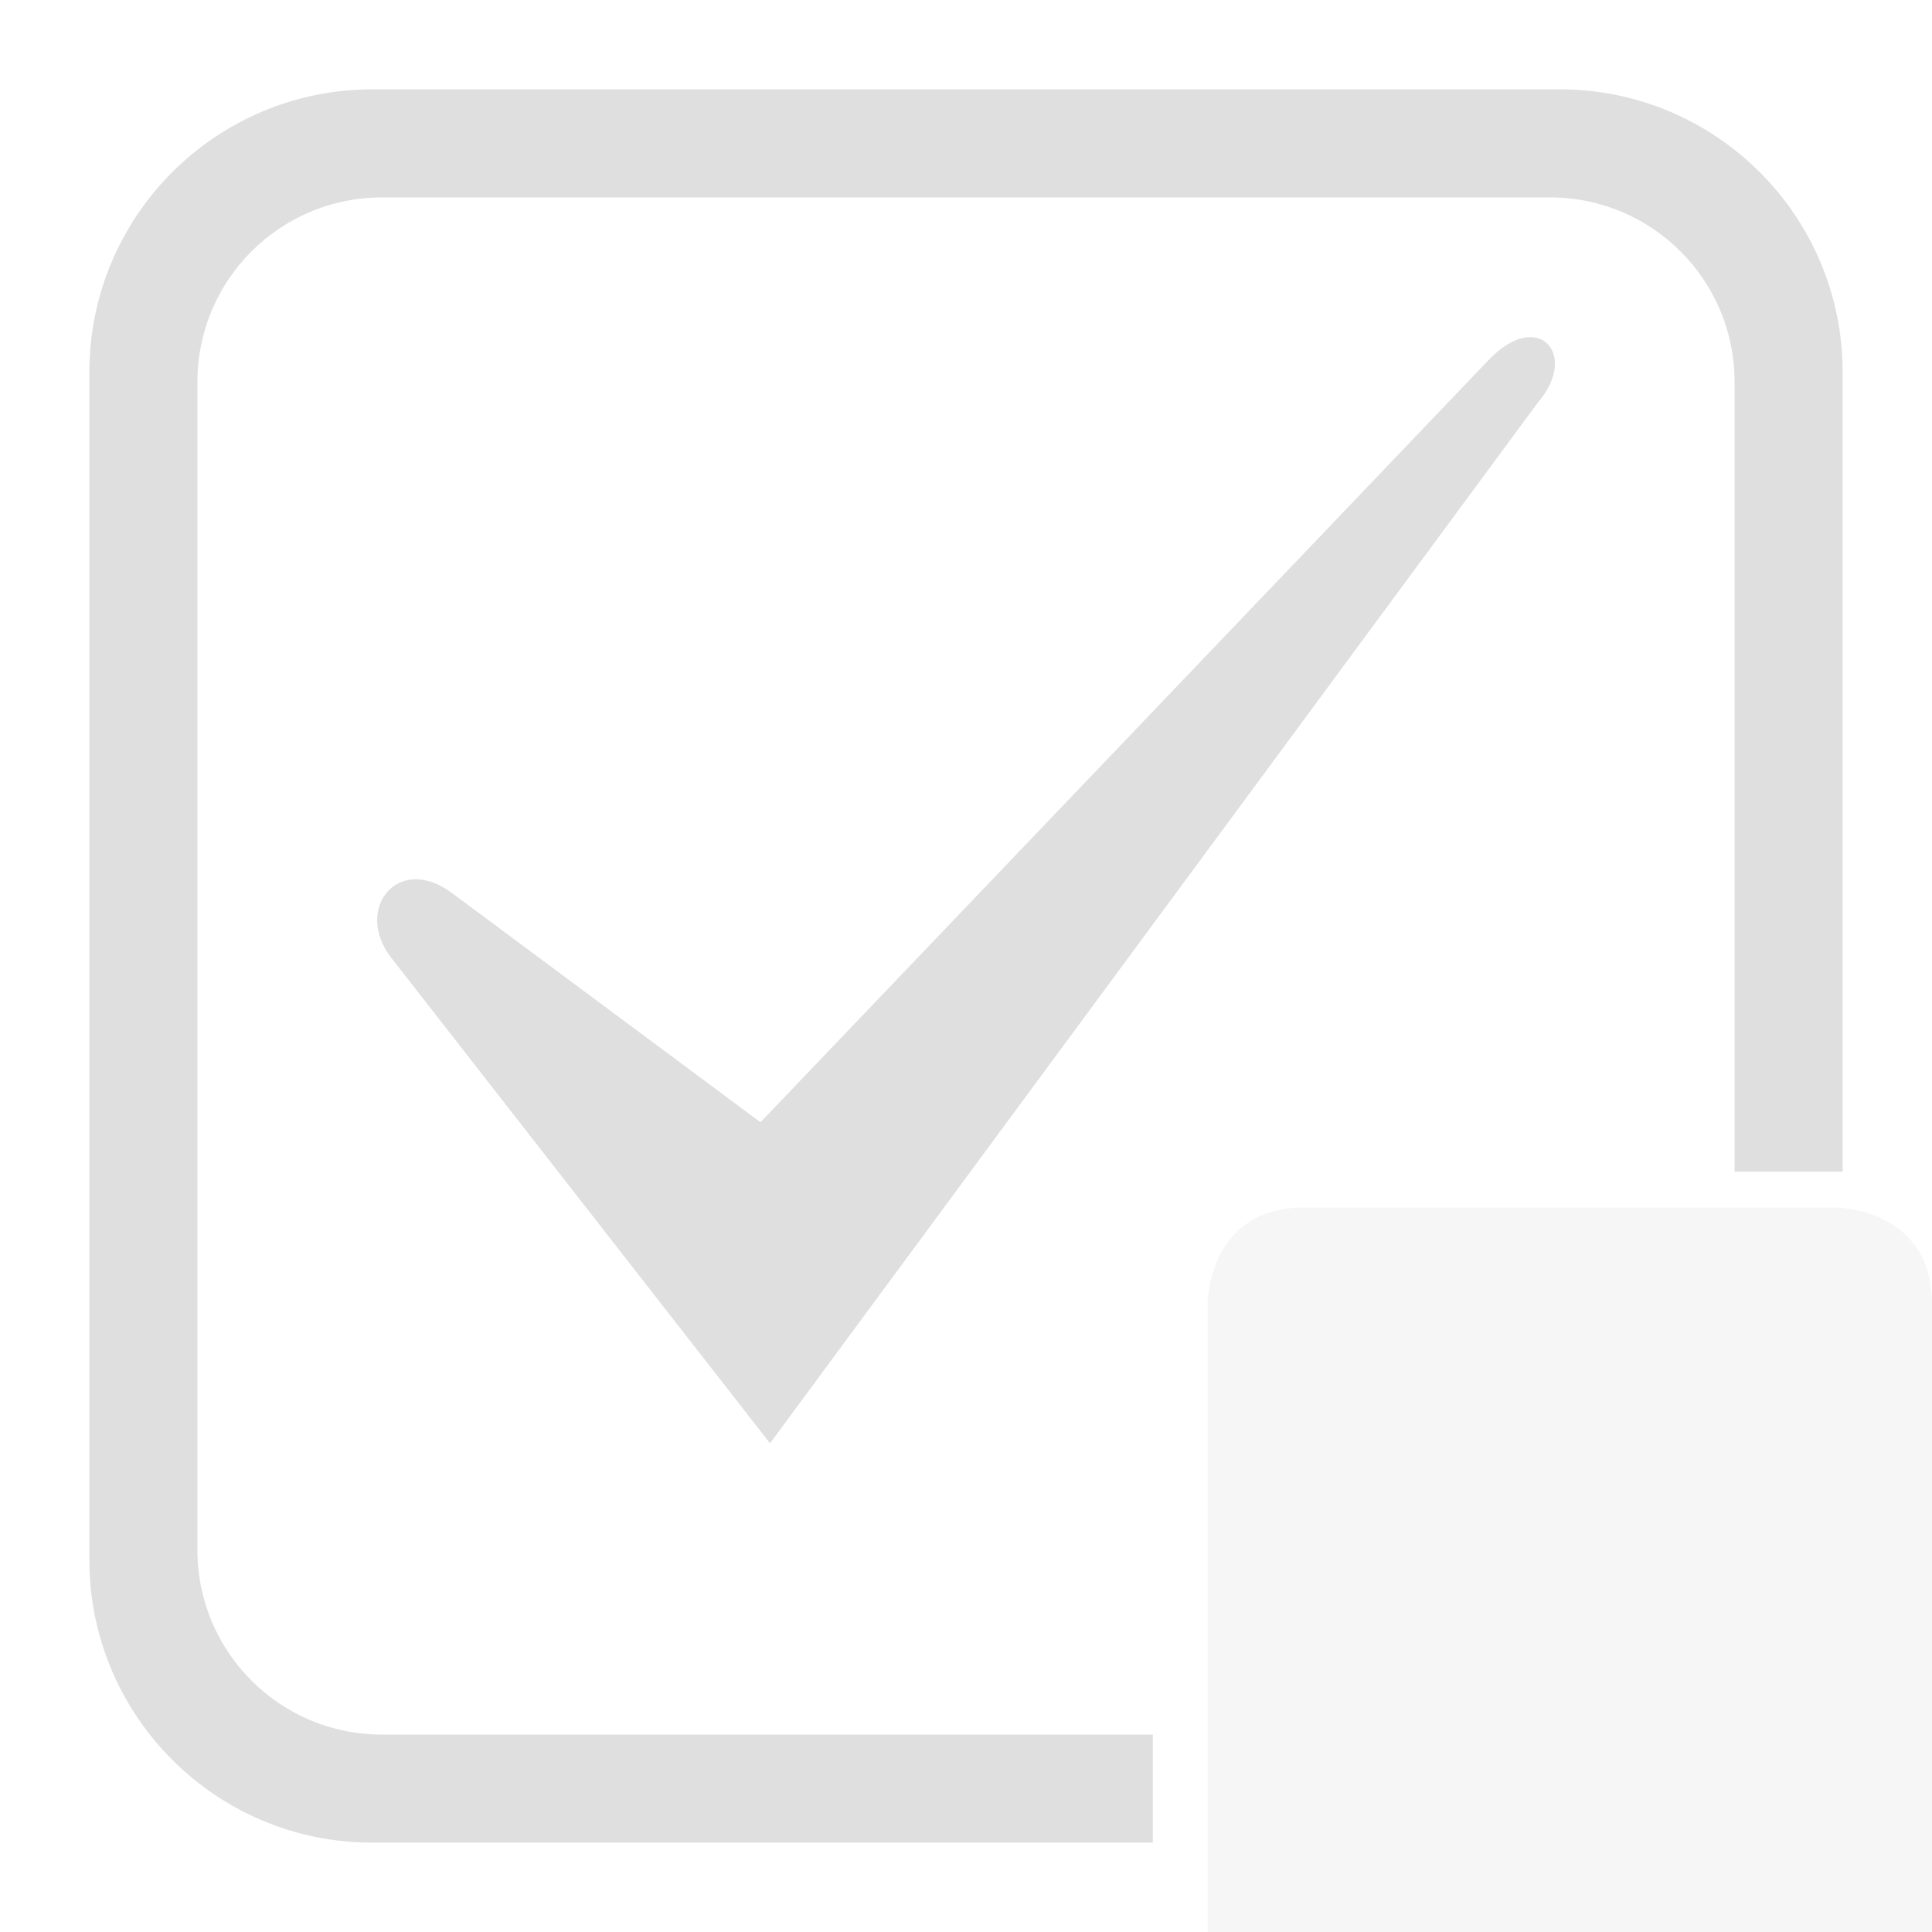
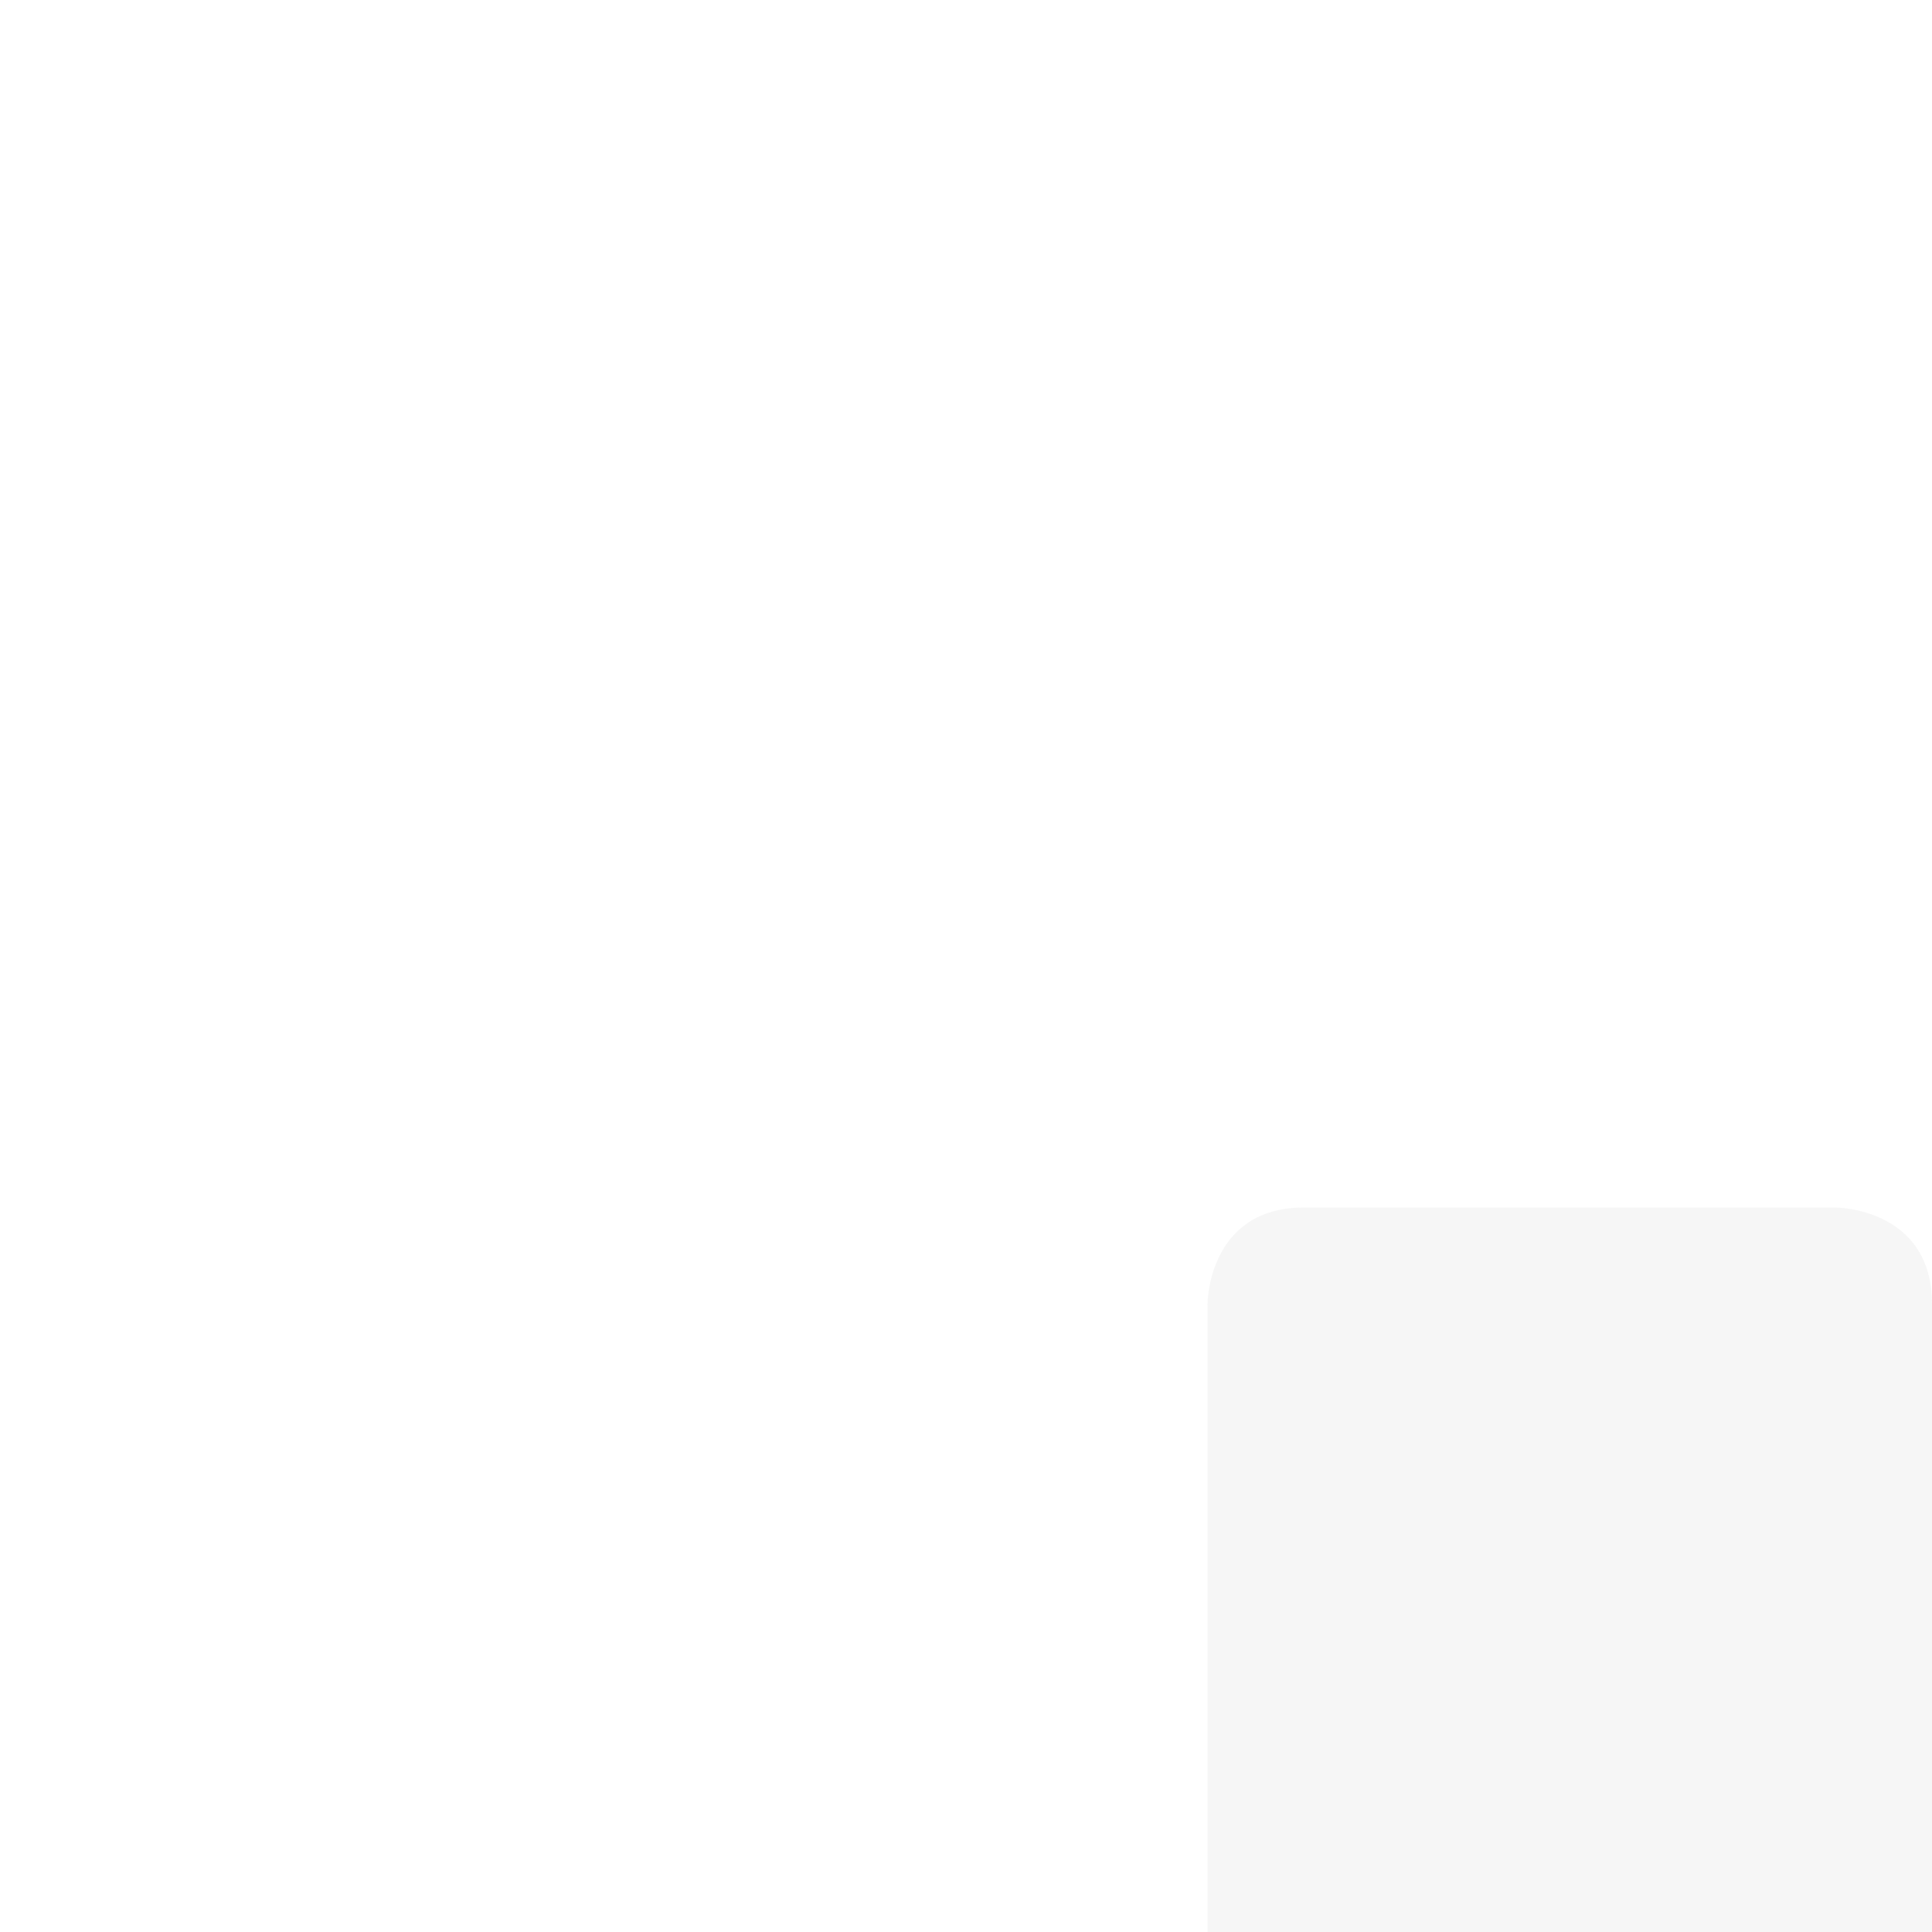
<svg xmlns="http://www.w3.org/2000/svg" style="fill-rule:evenodd;clip-rule:evenodd;stroke-linejoin:round;stroke-miterlimit:2" width="100%" height="100%" viewBox="0 0 16 16" xml:space="preserve">
  <defs>
    <style id="current-color-scheme" type="text/css">
   .ColorScheme-Text { color:#dfdfdf; } .ColorScheme-Highlight { color:#4285f4; } .ColorScheme-NeutralText { color:#ff9800; } .ColorScheme-PositiveText { color:#4caf50; } .ColorScheme-NegativeText { color:#f44336; }
  </style>
  </defs>
  <path style="fill:currentColor;fill-opacity:0.3" class="ColorScheme-Text" d="M10.8,10c-0.8,0 -0.8,0.8 -0.8,0.8l0,5.2l6,0l0,-5.2c0,-0.8 -0.8,-0.8 -0.8,-0.8l-4.4,0Z" />
-   <path style="fill:currentColor;" class="ColorScheme-Text" d="M9.547,15.26l-6.465,0c-1.293,0 -2.342,-1.049 -2.342,-2.342l-0,-9.836c-0,-1.293 1.049,-2.342 2.342,-2.342l9.836,0c1.293,0 2.342,1.049 2.342,2.342l-0,6.621l-0.895,0l-0,-6.541c-0,-0.843 -0.684,-1.527 -1.527,-1.527l-9.676,0c-0.843,0 -1.527,0.684 -1.527,1.527l0,9.676c0,0.843 0.684,1.527 1.527,1.527l6.385,0l-0,0.895Zm3.191,-11.929c0.342,-0.399 -0.004,-0.785 -0.418,-0.341l-6.022,6.304l-2.545,-1.891c-0.454,-0.349 -0.829,0.126 -0.512,0.53l3.136,4.02l6.361,-8.622Z" />
</svg>